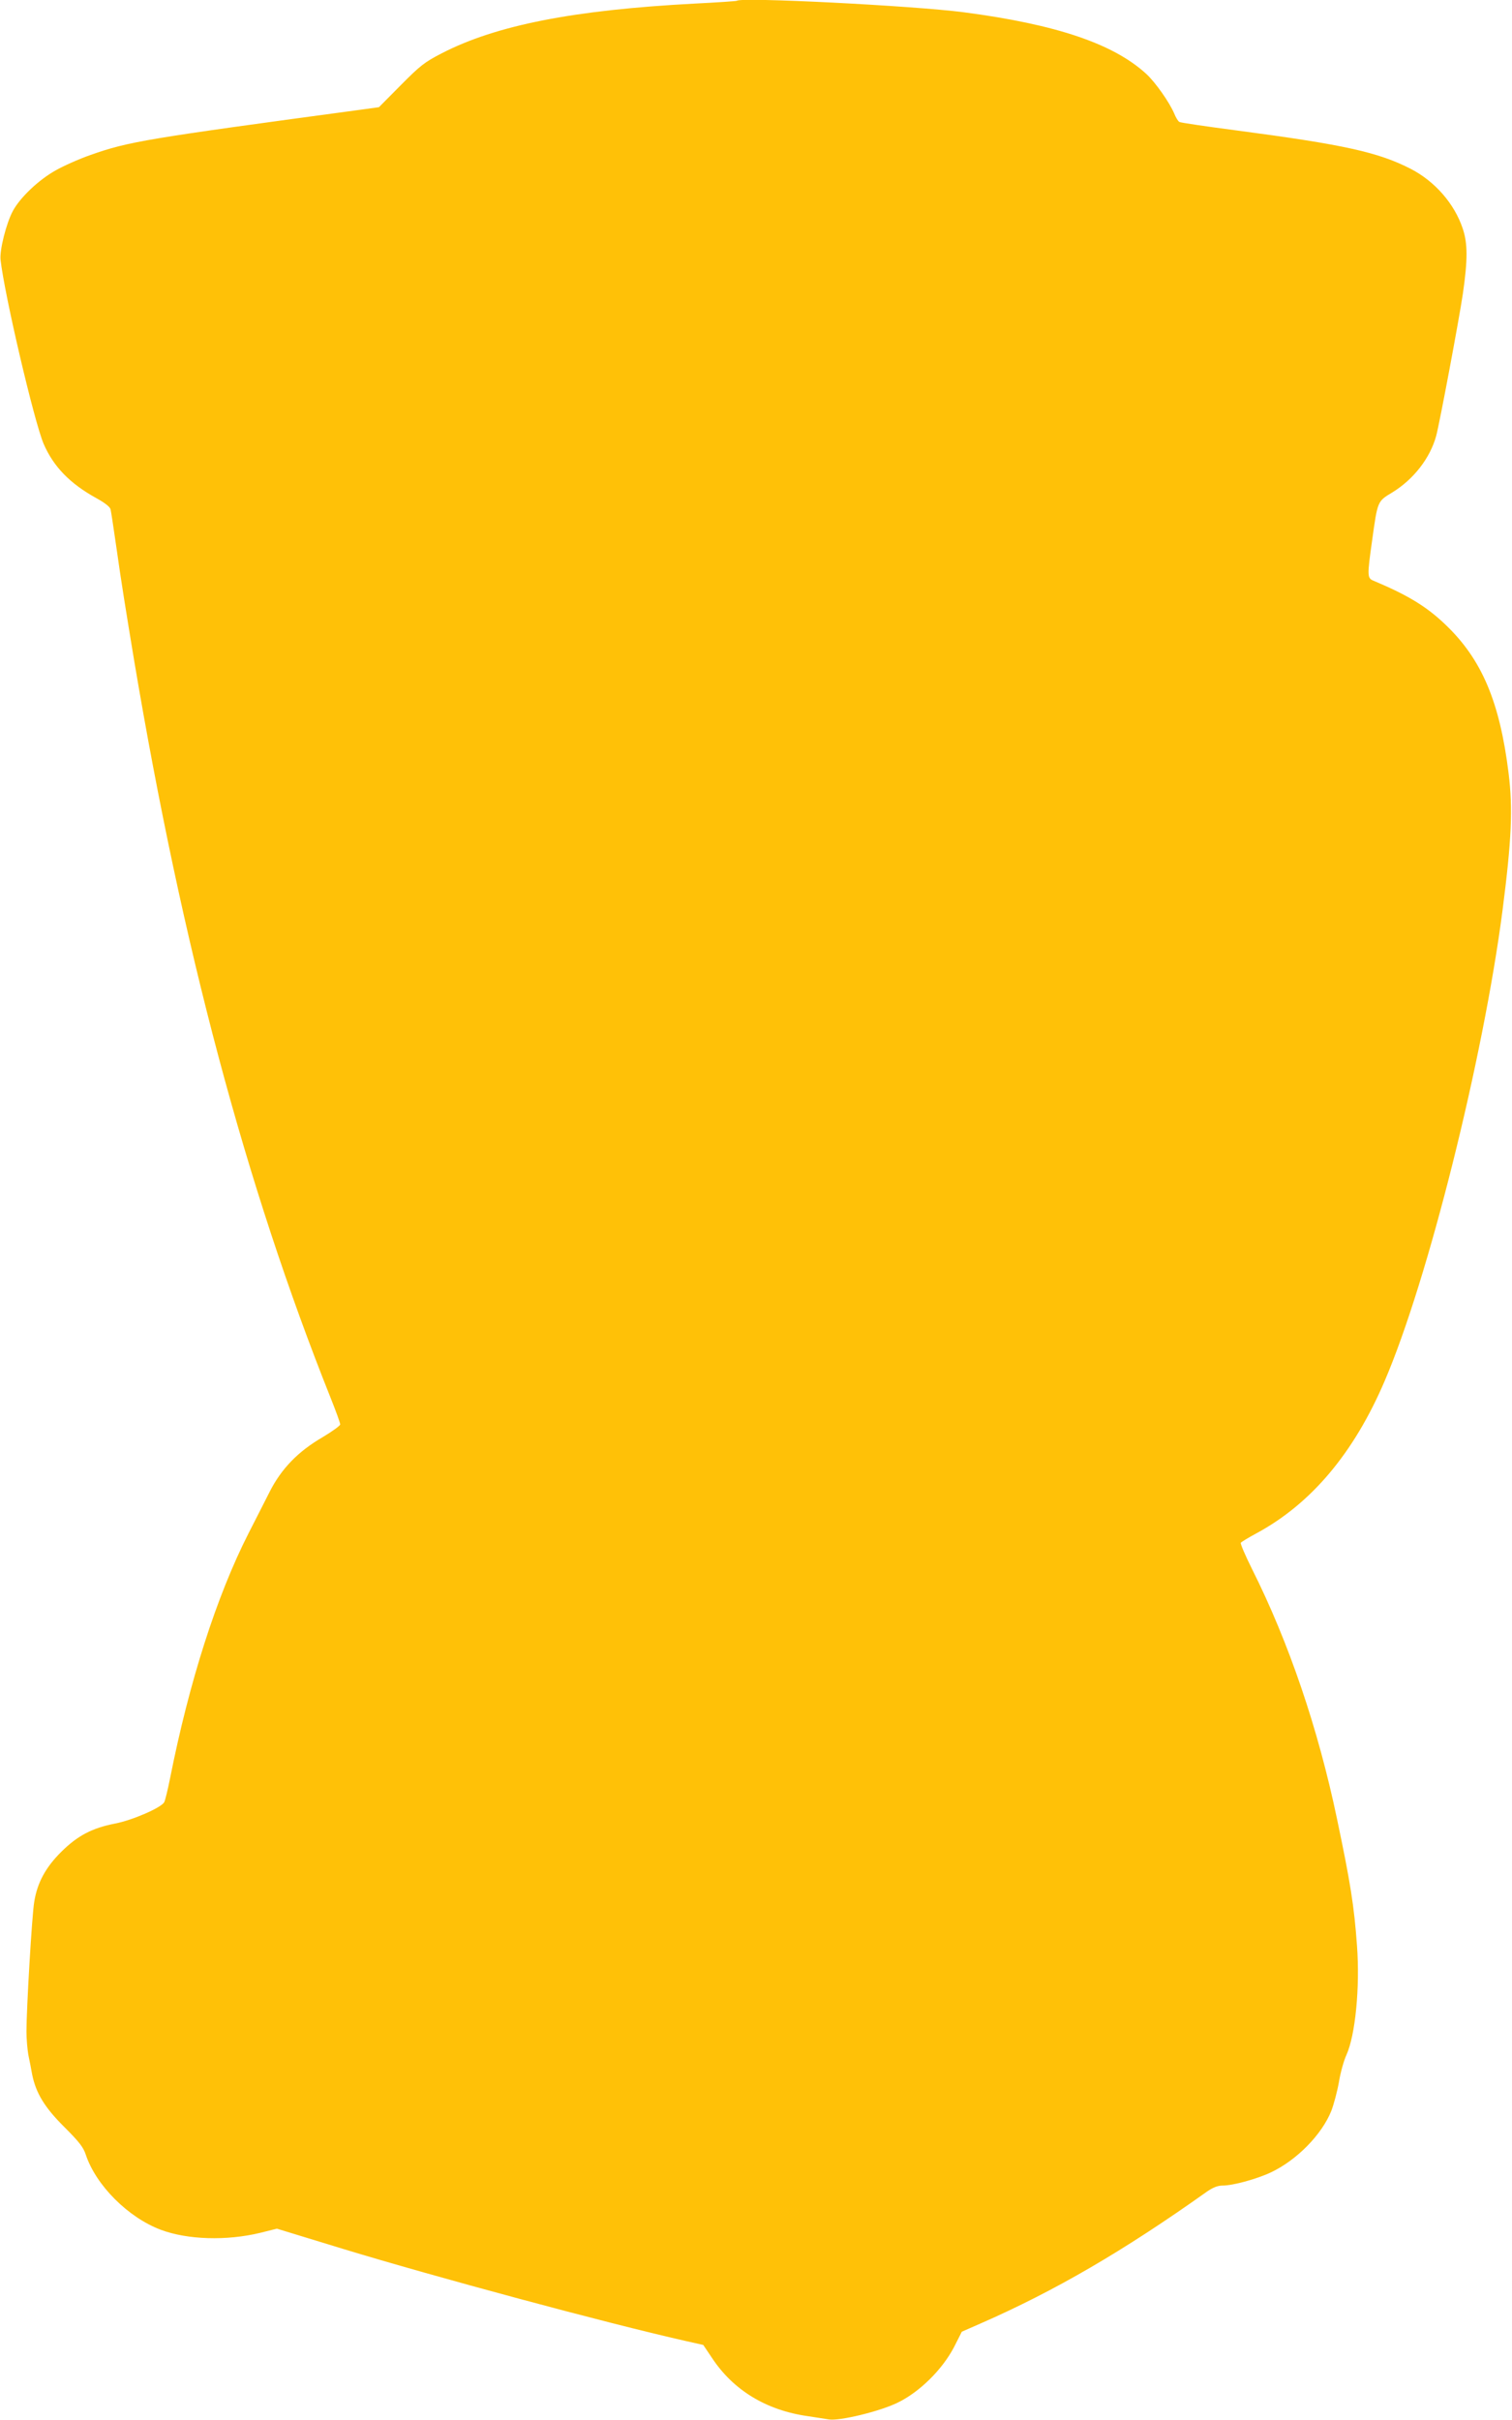
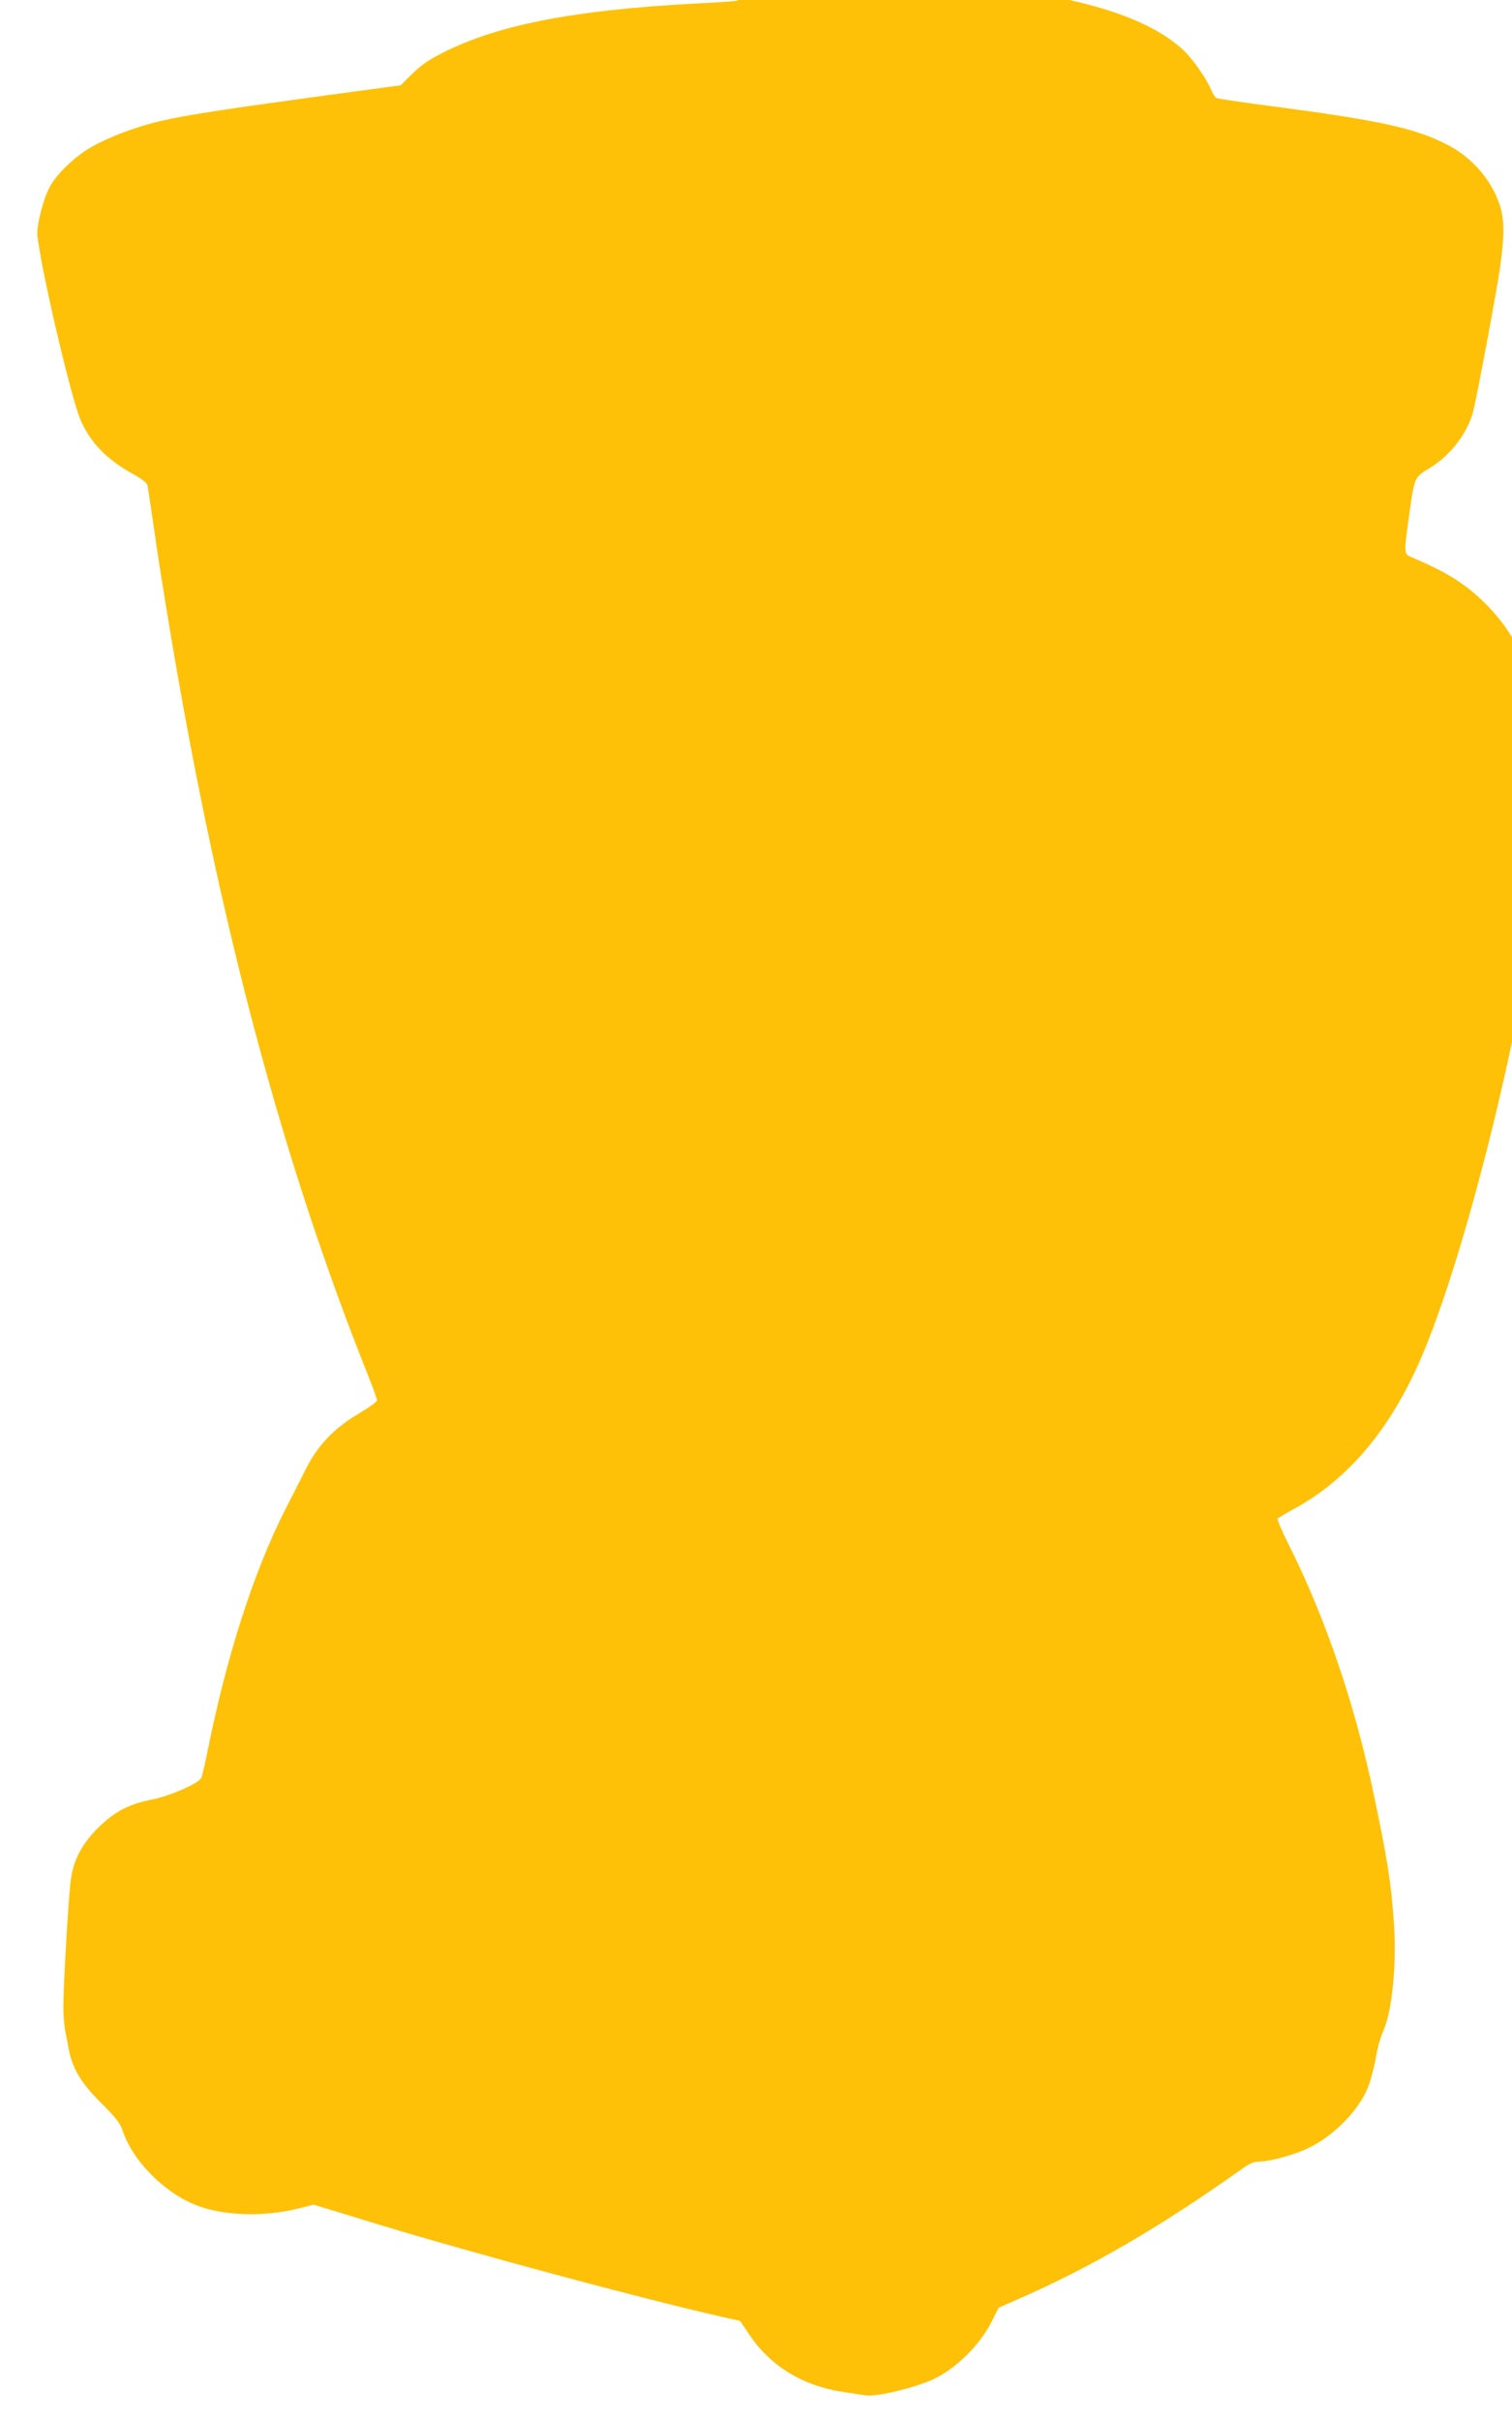
<svg xmlns="http://www.w3.org/2000/svg" version="1.0" width="800pt" height="1280pt" viewBox="0 0 800 1280" preserveAspectRatio="xMidYMid meet">
  <g transform="translate(0,1280) scale(0.1,-0.1)" fill="#ffc107" stroke="none">
-     <path d="M3899 12796 c-2 -2 -103 -9 -224 -15 -641 -34 -1049 -114 -1338 -263 -91 -47 -114 -65 -217 -169 l-115 -116 -80 -11 c-1156 -156 -1243 -170 -1447 -242 -60 -21 -143 -58 -185 -82 -89 -50 -187 -143 -225 -214 -35 -65 -71 -208 -65 -259 21 -186 178 -856 228 -973 52 -120 139 -210 279 -287 44 -24 72 -46 75 -59 3 -12 16 -100 30 -196 27 -192 52 -345 95 -605 255 -1517 590 -2774 1039 -3898 28 -70 51 -133 51 -141 0 -7 -42 -37 -92 -67 -131 -76 -219 -167 -281 -289 -26 -52 -77 -151 -112 -220 -169 -332 -314 -786 -415 -1295 -12 -60 -26 -118 -31 -127 -15 -29 -167 -95 -259 -113 -123 -24 -199 -64 -285 -149 -83 -82 -128 -164 -144 -266 -12 -70 -41 -564 -41 -685 0 -40 5 -96 10 -124 6 -28 15 -74 20 -103 20 -99 66 -175 171 -279 77 -77 100 -106 113 -146 54 -162 224 -332 397 -397 142 -53 348 -59 526 -16 l88 22 350 -107 c490 -149 1392 -392 1808 -486 l98 -22 45 -67 c113 -172 288 -279 510 -310 43 -7 93 -14 110 -17 56 -9 267 42 362 88 117 56 238 176 300 295 l41 81 98 43 c393 172 759 385 1199 698 32 22 57 32 83 32 55 0 182 35 256 70 137 65 269 200 319 325 13 34 31 101 40 151 8 50 26 115 40 145 47 104 72 356 56 576 -15 210 -35 336 -106 673 -100 478 -255 933 -449 1320 -36 72 -63 135 -60 140 3 4 40 27 83 50 289 156 515 424 678 805 229 533 522 1705 624 2491 48 372 55 538 32 724 -47 379 -142 603 -334 786 -100 96 -199 156 -380 232 -34 14 -35 23 -8 214 29 209 28 206 106 253 113 69 201 182 233 300 19 72 120 610 141 751 26 180 26 267 -1 346 -44 131 -147 249 -275 315 -172 88 -352 128 -921 203 -160 21 -297 41 -303 45 -7 4 -19 24 -27 44 -25 59 -99 165 -148 210 -173 159 -476 262 -965 326 -268 35 -1179 81 -1201 61z" />
+     <path d="M3899 12796 c-2 -2 -103 -9 -224 -15 -641 -34 -1049 -114 -1338 -263 -91 -47 -114 -65 -217 -169 c-1156 -156 -1243 -170 -1447 -242 -60 -21 -143 -58 -185 -82 -89 -50 -187 -143 -225 -214 -35 -65 -71 -208 -65 -259 21 -186 178 -856 228 -973 52 -120 139 -210 279 -287 44 -24 72 -46 75 -59 3 -12 16 -100 30 -196 27 -192 52 -345 95 -605 255 -1517 590 -2774 1039 -3898 28 -70 51 -133 51 -141 0 -7 -42 -37 -92 -67 -131 -76 -219 -167 -281 -289 -26 -52 -77 -151 -112 -220 -169 -332 -314 -786 -415 -1295 -12 -60 -26 -118 -31 -127 -15 -29 -167 -95 -259 -113 -123 -24 -199 -64 -285 -149 -83 -82 -128 -164 -144 -266 -12 -70 -41 -564 -41 -685 0 -40 5 -96 10 -124 6 -28 15 -74 20 -103 20 -99 66 -175 171 -279 77 -77 100 -106 113 -146 54 -162 224 -332 397 -397 142 -53 348 -59 526 -16 l88 22 350 -107 c490 -149 1392 -392 1808 -486 l98 -22 45 -67 c113 -172 288 -279 510 -310 43 -7 93 -14 110 -17 56 -9 267 42 362 88 117 56 238 176 300 295 l41 81 98 43 c393 172 759 385 1199 698 32 22 57 32 83 32 55 0 182 35 256 70 137 65 269 200 319 325 13 34 31 101 40 151 8 50 26 115 40 145 47 104 72 356 56 576 -15 210 -35 336 -106 673 -100 478 -255 933 -449 1320 -36 72 -63 135 -60 140 3 4 40 27 83 50 289 156 515 424 678 805 229 533 522 1705 624 2491 48 372 55 538 32 724 -47 379 -142 603 -334 786 -100 96 -199 156 -380 232 -34 14 -35 23 -8 214 29 209 28 206 106 253 113 69 201 182 233 300 19 72 120 610 141 751 26 180 26 267 -1 346 -44 131 -147 249 -275 315 -172 88 -352 128 -921 203 -160 21 -297 41 -303 45 -7 4 -19 24 -27 44 -25 59 -99 165 -148 210 -173 159 -476 262 -965 326 -268 35 -1179 81 -1201 61z" />
  </g>
</svg>